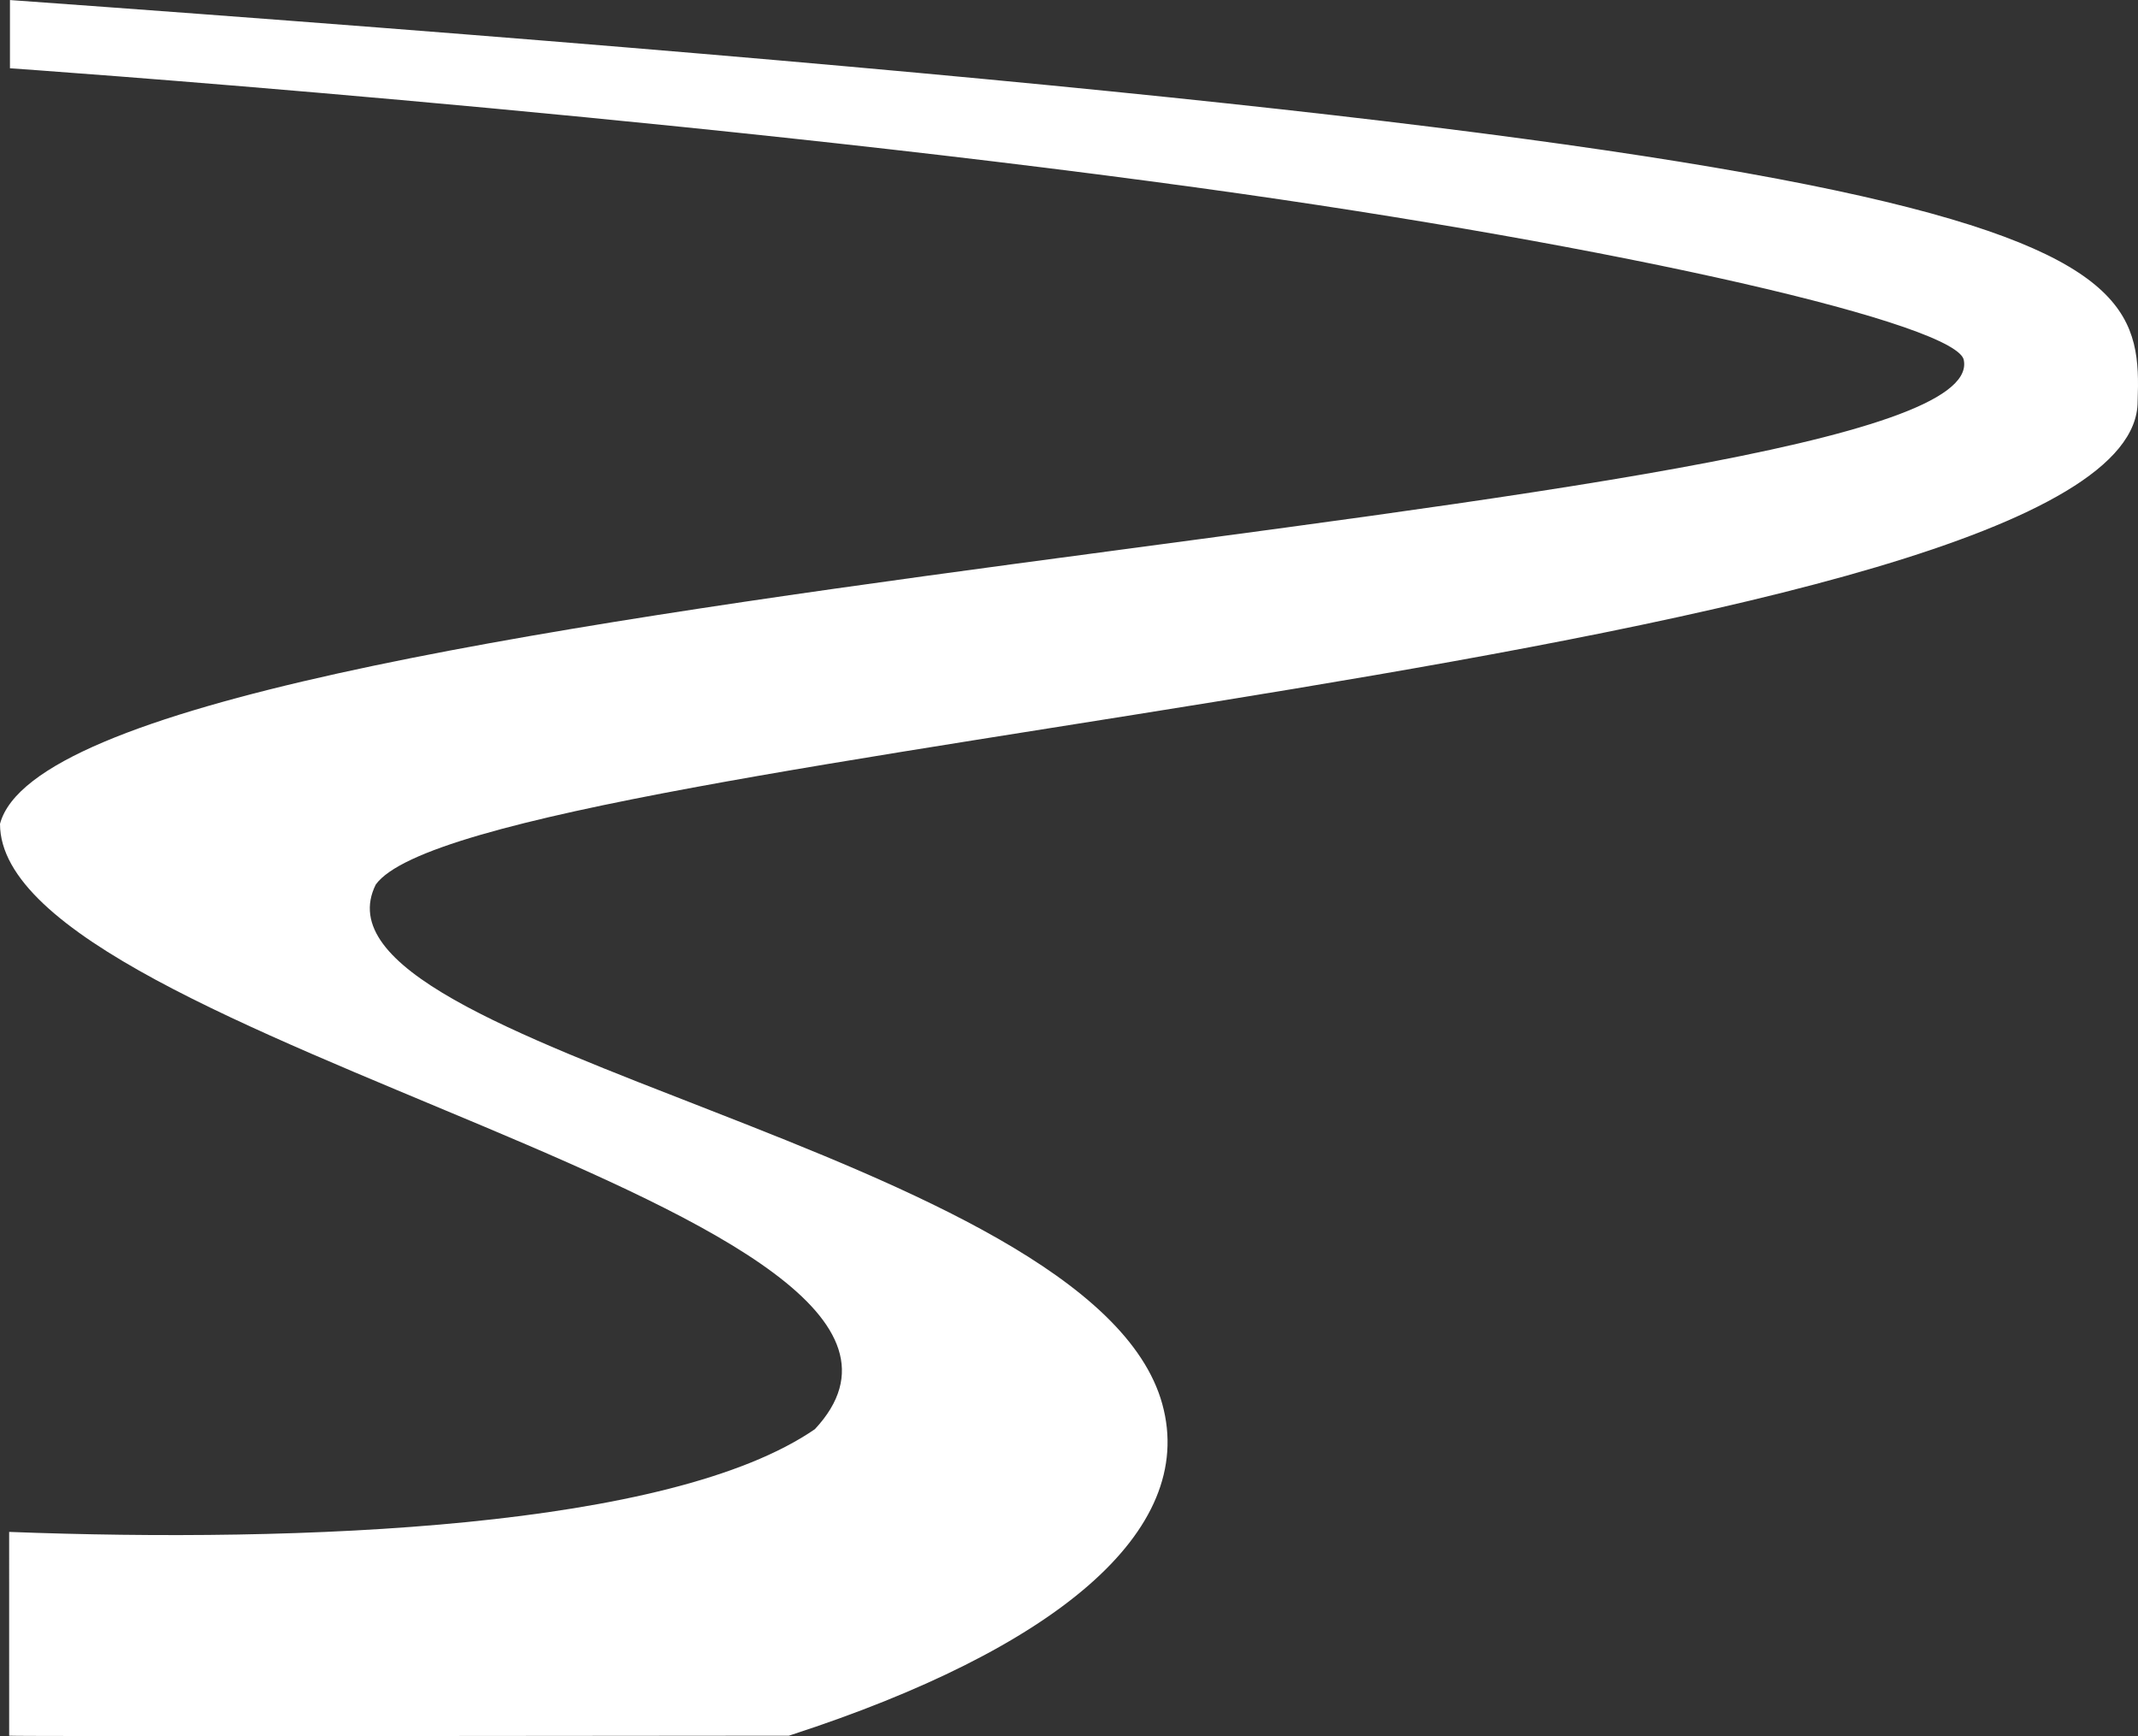
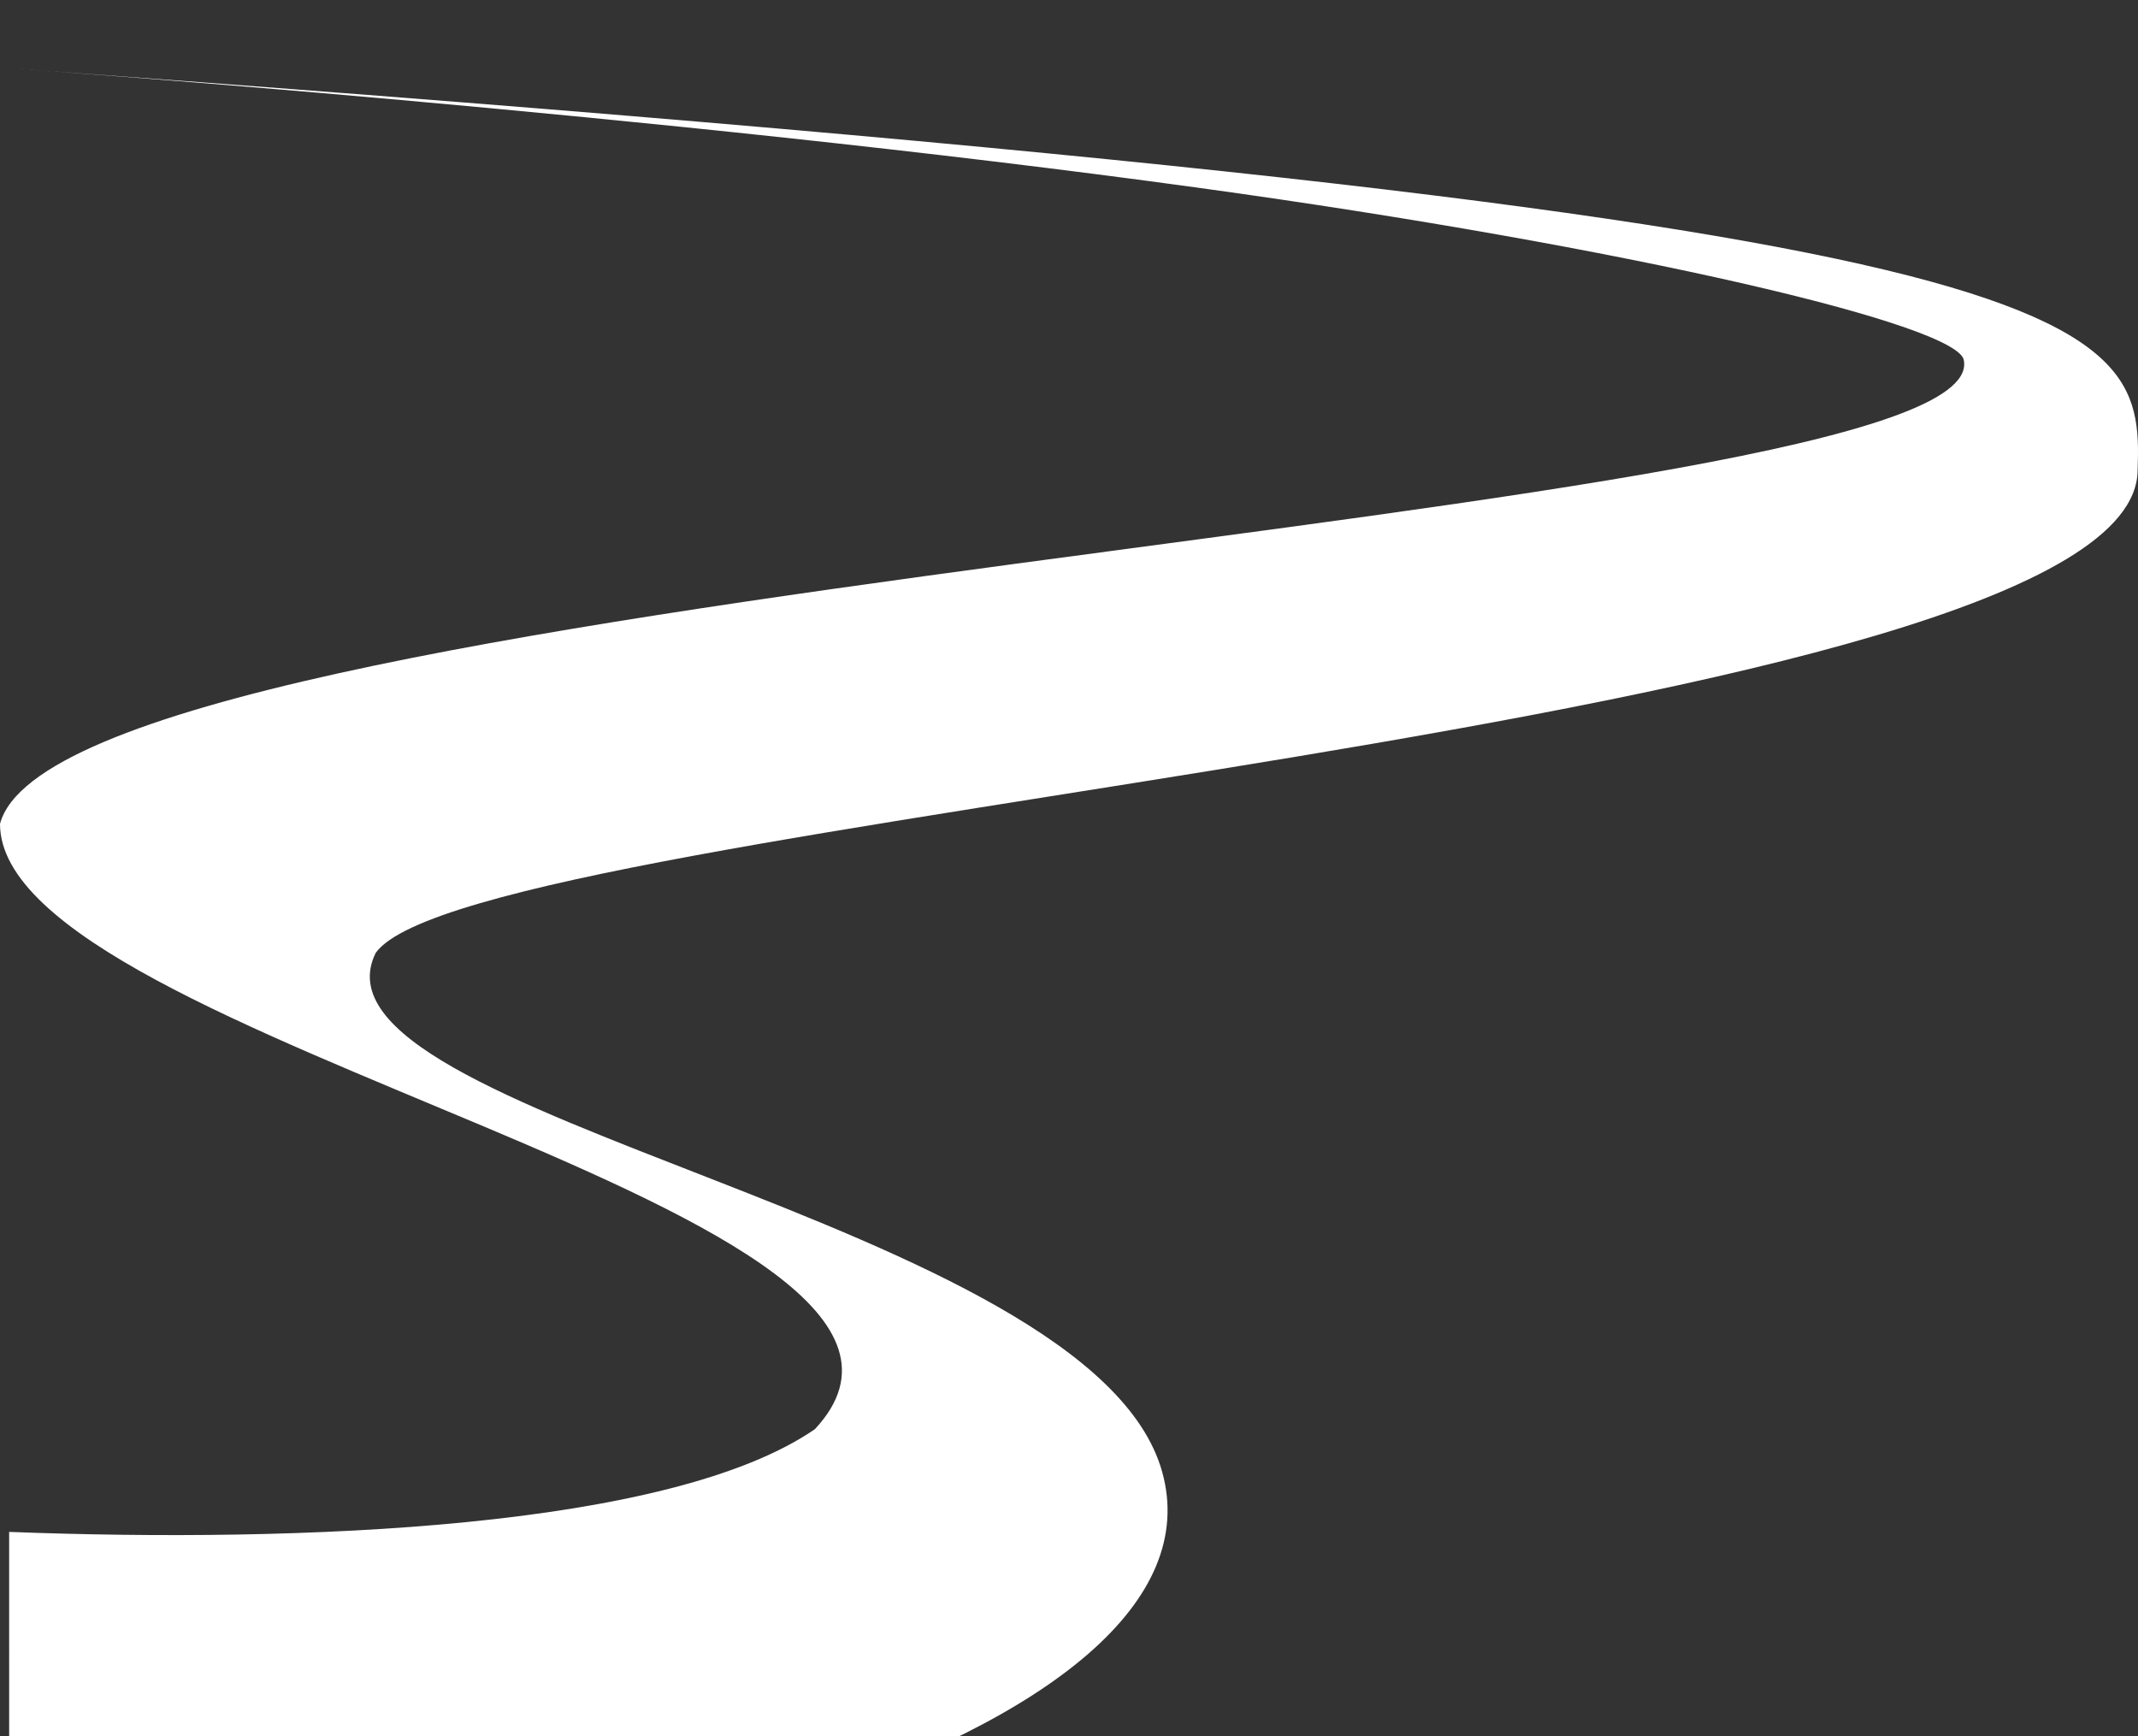
<svg xmlns="http://www.w3.org/2000/svg" width="214.295" height="174.012" viewBox="0 0 214.295 174.012">
  <rect x="0" y="0" width="214.295" height="174.012" fill="#333333" stroke="none" />
-   <path id="Pfad_1558" data-name="Pfad 1558" d="M312.085,269.162c29.23,1.117,66.275-.322,80.763-10.3,20.453-21.928-81.68-38.74-81.68-60.672,6.384-23.973,199.582-30.093,196.846-46.415-.239-3.581-33.8-11.425-76.482-17.308-54.59-7.525-119.367-12.012-119.367-12.012v-6.839c209.862,15.095,213.866,23.883,213.26,40.239.006,26.013-166.65,34.649-176.594,48.42-8.251,16.571,71.779,26.557,78.832,52.06,3.556,12.861-10.938,24.625-37.137,33.159l-.29.094s-78.2.09-78.15,0" transform="translate(-311.168 -115.612)" fill="#fff" />
+   <path id="Pfad_1558" data-name="Pfad 1558" d="M312.085,269.162c29.23,1.117,66.275-.322,80.763-10.3,20.453-21.928-81.68-38.74-81.68-60.672,6.384-23.973,199.582-30.093,196.846-46.415-.239-3.581-33.8-11.425-76.482-17.308-54.59-7.525-119.367-12.012-119.367-12.012c209.862,15.095,213.866,23.883,213.26,40.239.006,26.013-166.65,34.649-176.594,48.42-8.251,16.571,71.779,26.557,78.832,52.06,3.556,12.861-10.938,24.625-37.137,33.159l-.29.094s-78.2.09-78.15,0" transform="translate(-311.168 -115.612)" fill="#fff" />
</svg>